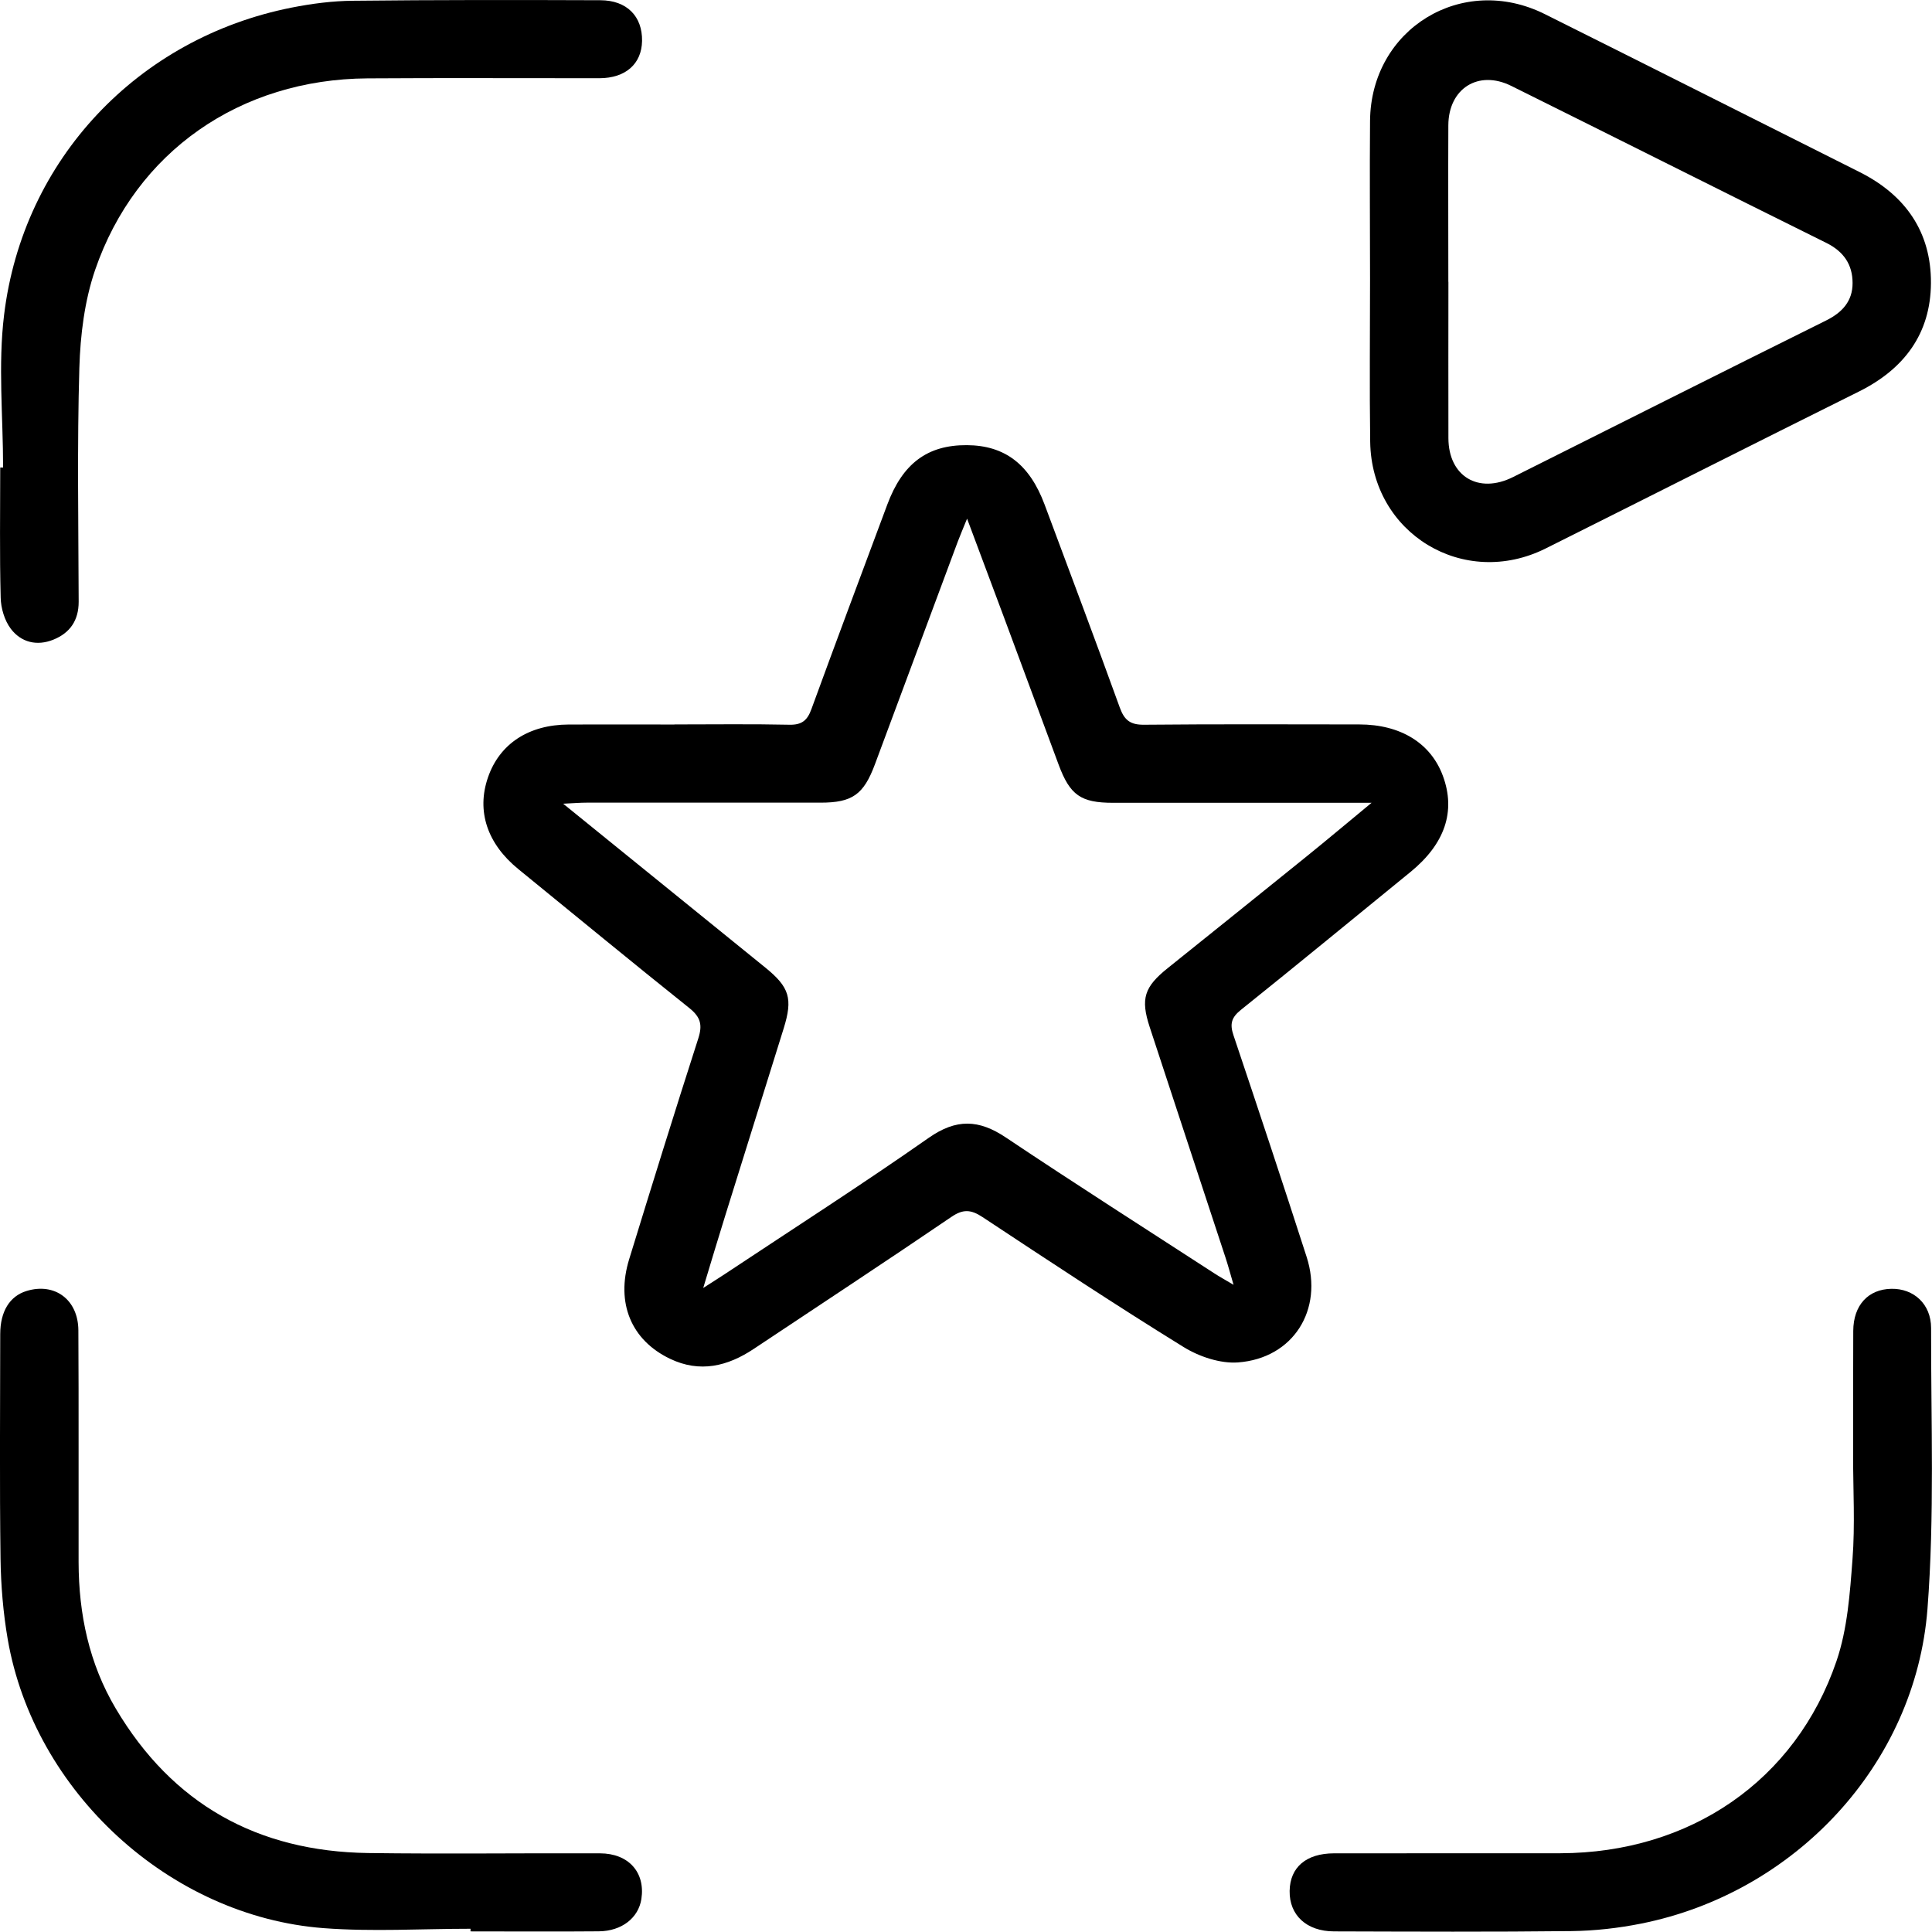
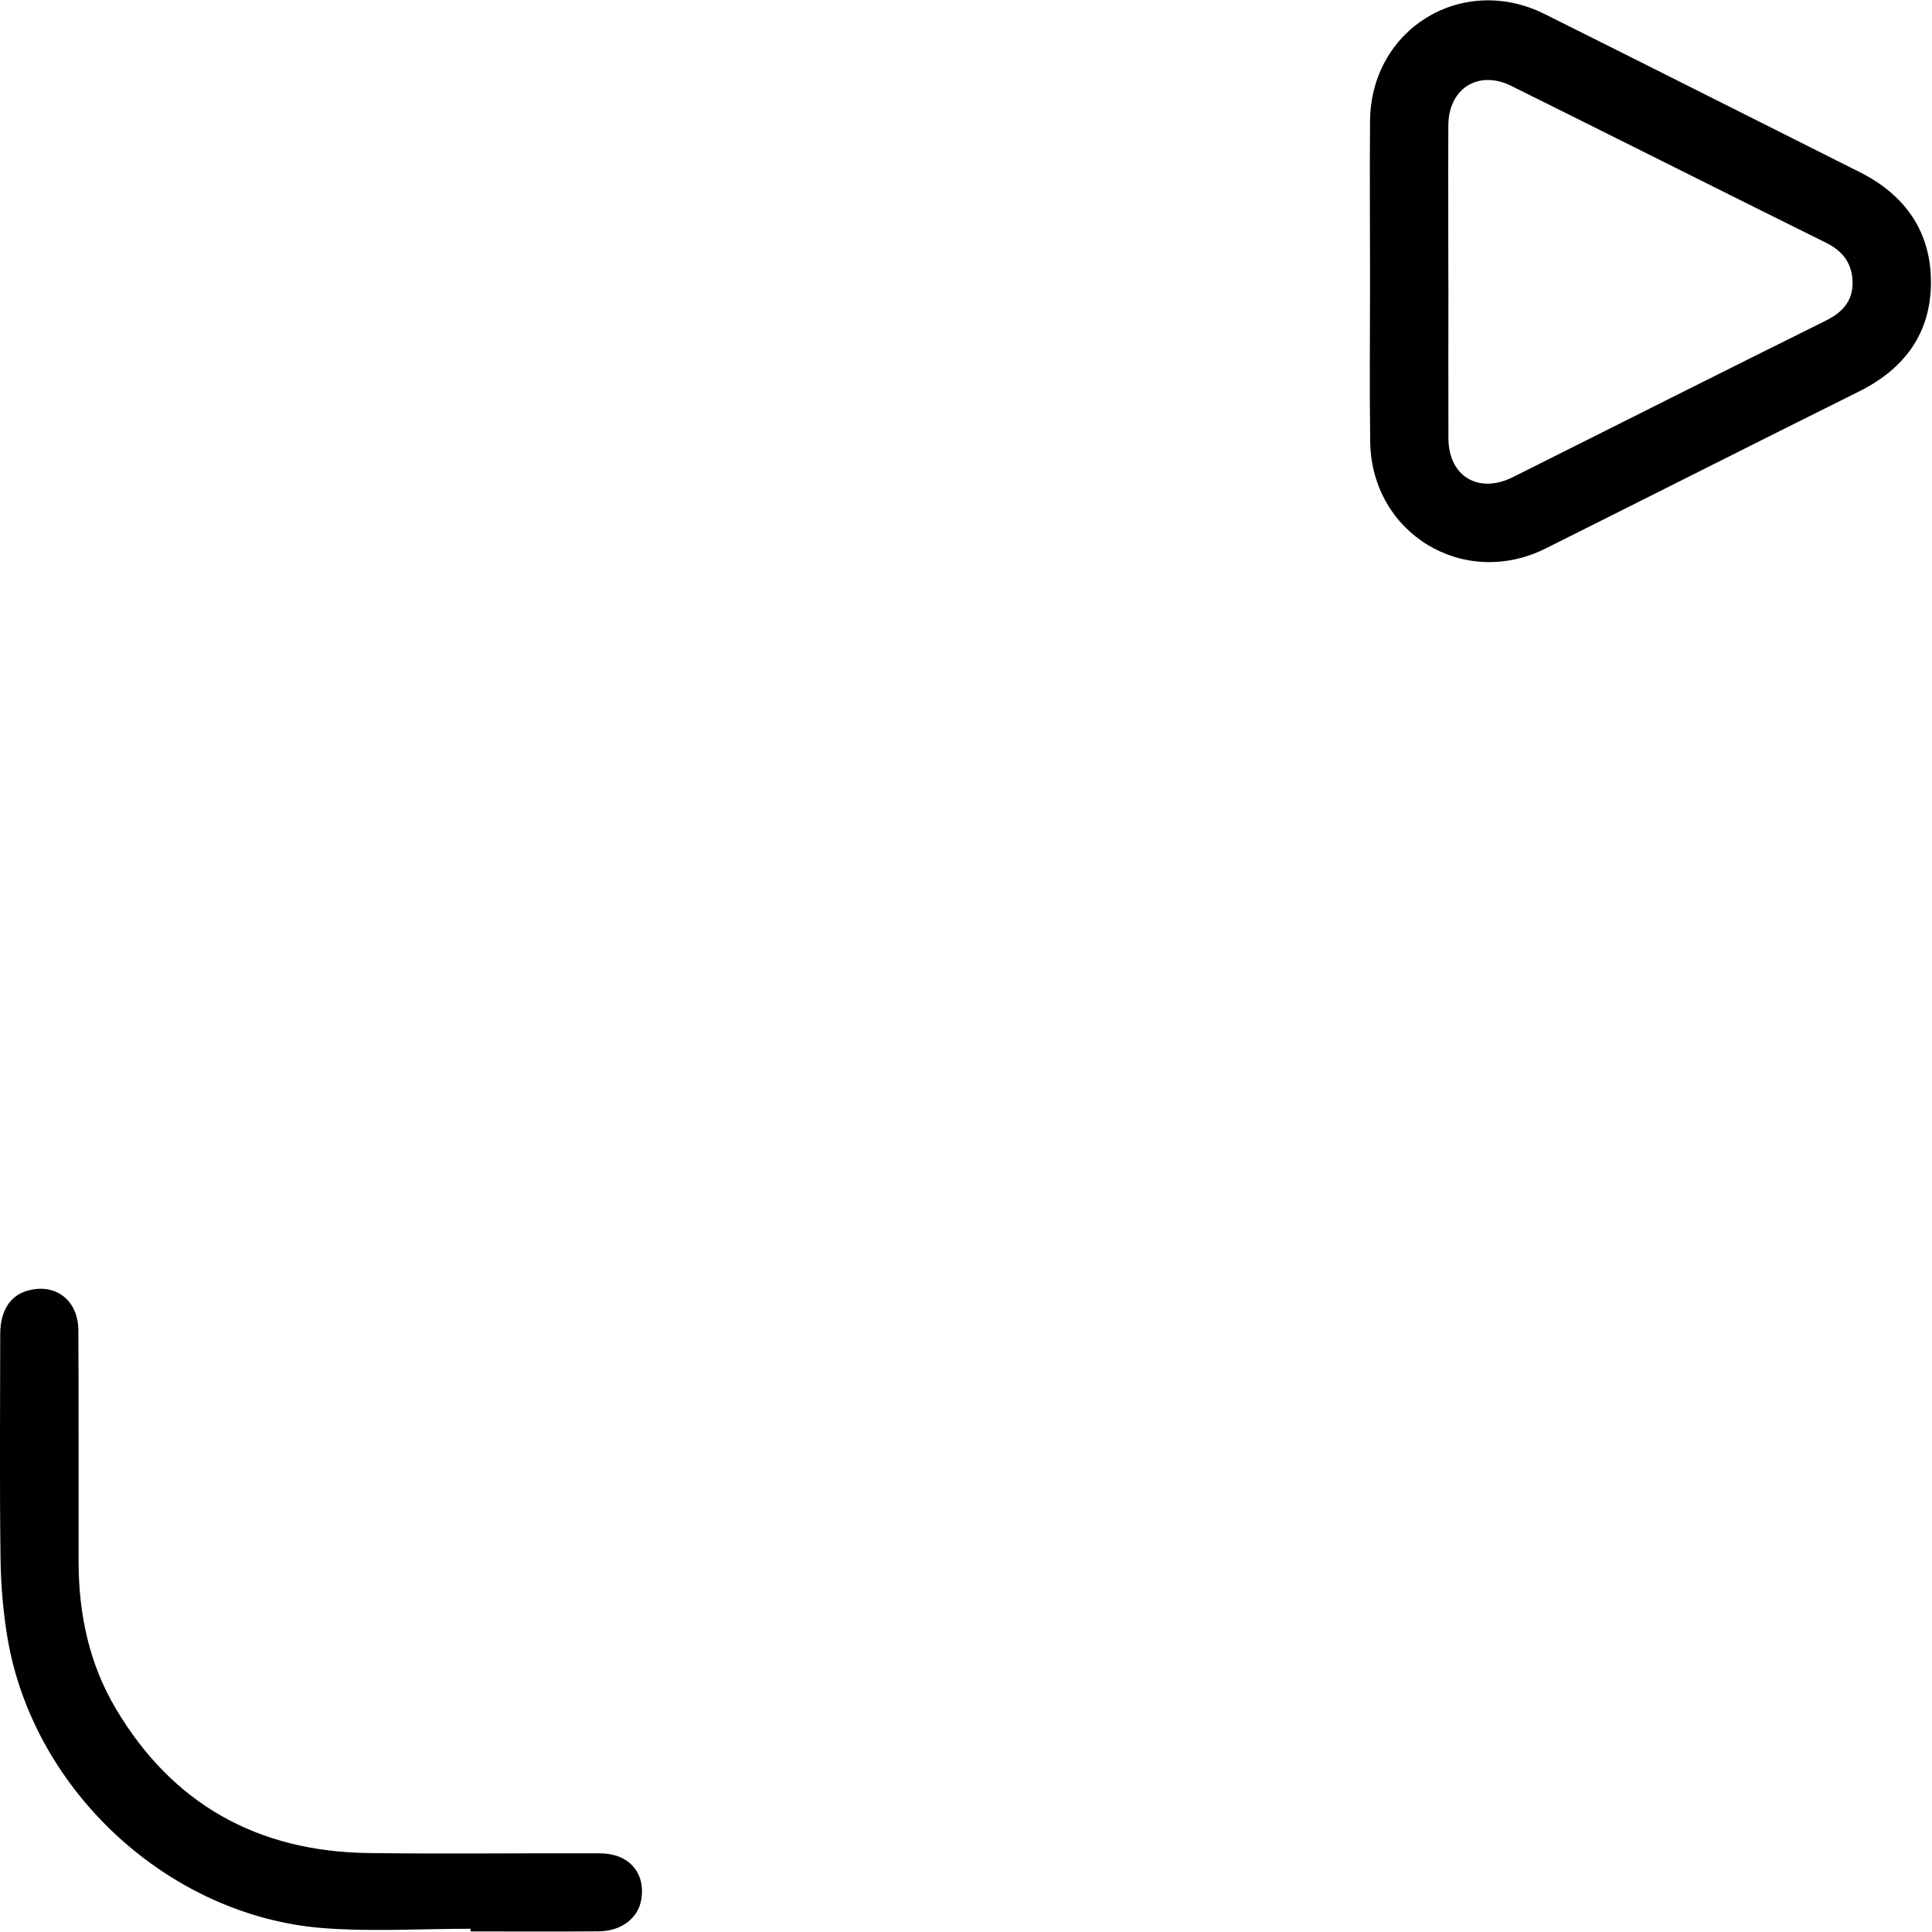
<svg xmlns="http://www.w3.org/2000/svg" id="_Слой_1" data-name=" Слой 1" viewBox="0 0 255.89 255.84">
  <g id="eN0msb.tif">
    <g>
-       <path d="M89.34,95.95c5.08,0,10.16-.07,15.24,.04,1.62,.03,2.35-.58,2.88-2.04,3.31-9.06,6.69-18.08,10.06-27.12,2.03-5.45,5.32-7.9,10.54-7.87,5.03,.03,8.31,2.54,10.3,7.88,3.34,8.96,6.71,17.9,9.96,26.89,.61,1.68,1.41,2.28,3.22,2.26,9.49-.09,18.99-.05,28.48-.04,5.49,0,9.49,2.48,11.09,6.82,1.73,4.69,.27,8.99-4.28,12.71-7.49,6.1-14.94,12.24-22.48,18.28-1.26,1.01-1.48,1.87-.98,3.35,3.28,9.77,6.53,19.55,9.69,29.36,2.26,7-1.77,13.44-9.09,13.98-2.35,.17-5.13-.76-7.19-2.03-8.99-5.55-17.81-11.38-26.63-17.21-1.54-1.02-2.59-1.1-4.16-.02-8.67,5.9-17.43,11.66-26.16,17.47-3.47,2.31-7.13,3.2-11.08,1.31-5.15-2.46-7.2-7.39-5.42-13.18,3-9.77,6.03-19.53,9.16-29.26,.57-1.78,.31-2.81-1.17-4-7.61-6.08-15.13-12.28-22.68-18.43-4.11-3.35-5.55-7.67-4.01-12.13,1.53-4.45,5.38-6.99,10.7-7.01,4.66-.02,9.33,0,13.99,0Zm38.74-27.24c-.57,1.41-.92,2.22-1.23,3.04-3.66,9.82-7.31,19.64-10.96,29.46-1.5,4.03-2.99,5.1-7.21,5.1-10.33,0-20.66,0-30.99,0-.83,0-1.66,.07-3.1,.14,9.3,7.54,18.04,14.61,26.77,21.7,3.22,2.61,3.66,4.12,2.44,8.05-2.57,8.25-5.16,16.5-7.73,24.76-.93,2.98-1.82,5.96-2.93,9.63,1.37-.88,2.12-1.35,2.86-1.84,9.02-5.99,18.13-11.83,27-18.04,3.65-2.56,6.64-2.45,10.21-.06,9.13,6.11,18.4,12.02,27.62,18,.66,.43,1.35,.81,2.55,1.52-.46-1.58-.73-2.59-1.06-3.59-3.35-10.19-6.71-20.37-10.05-30.56-1.23-3.75-.71-5.31,2.4-7.8,6.11-4.9,12.21-9.8,18.3-14.72,2.74-2.21,5.43-4.48,8.69-7.17h-3.48c-10.25,0-20.5,0-30.74,0-4.29,0-5.72-1-7.23-5.06-2.41-6.47-4.79-12.94-7.2-19.41-1.55-4.17-3.12-8.34-4.91-13.13Z" />
      <path d="M181.46,37c0-7-.06-13.99,0-20.99,.11-12.2,12.21-19.6,23.15-14.14,13.92,6.95,27.81,13.95,41.71,20.93,6.05,3.04,9.47,7.93,9.43,14.7-.04,6.69-3.54,11.37-9.52,14.35-13.86,6.89-27.66,13.87-41.5,20.79-10.86,5.43-23.08-1.97-23.25-14.13-.1-7.16-.02-14.33-.02-21.49Zm10.38,.32c0,6.91-.02,13.82,0,20.73,.02,5.05,3.99,7.42,8.55,5.14,13.82-6.92,27.63-13.87,41.47-20.74,2.16-1.07,3.52-2.58,3.51-4.97,0-2.43-1.18-4.17-3.46-5.3-13.93-6.9-27.81-13.89-41.74-20.8-4.36-2.17-8.32,.34-8.34,5.22-.03,6.91,0,13.82,0,20.73Z" />
-       <path d="M.41,61.91c0-6.74-.68-13.55,.13-20.19C3.04,21.08,18.3,5.04,38.61,1.01c2.68-.53,5.44-.89,8.17-.91C57.69-.02,68.6-.01,79.51,.03c3.53,.01,5.58,2.14,5.53,5.39-.05,3.04-2.18,4.93-5.64,4.94-10.24,.01-20.49-.05-30.73,.02-16.84,.11-30.68,9.68-36.07,25.37-1.4,4.09-1.96,8.62-2.09,12.97-.3,10.32-.12,20.65-.09,30.98,0,2.48-1.15,4.14-3.37,5.03-2.17,.87-4.26,.35-5.62-1.45-.83-1.1-1.31-2.72-1.34-4.12-.15-5.74-.06-11.49-.06-17.24,.13,0,.25,0,.38,0Z" />
      <path d="M62.33,255.46c-6.49,0-13.01,.41-19.46-.08-20.41-1.55-38.36-18.07-41.85-38.28-.6-3.51-.9-7.1-.95-10.66-.13-9.91-.05-19.82-.04-29.73,0-3.02,1.26-5.04,3.48-5.72,3.73-1.15,6.85,1.14,6.87,5.21,.06,10.24,.01,20.48,.03,30.73,.02,6.86,1.39,13.41,4.92,19.36,7.51,12.68,18.79,18.93,33.41,19.14,10.24,.14,20.48,0,30.73,.04,3.8,.01,6.02,2.54,5.48,6.05-.39,2.5-2.59,4.25-5.64,4.28-5.66,.05-11.32,.01-16.99,.01,0-.12,0-.24,0-.35Z" />
-       <path d="M245.45,192.77c0-5.5-.02-11,.01-16.5,.02-3.41,1.99-5.52,5.06-5.57,2.93-.05,5.25,2,5.25,5.2-.02,12.41,.47,24.87-.48,37.21-1.6,20.59-17.55,37.61-37.94,41.67-3,.6-6.11,.95-9.17,.99-10.5,.12-21,.07-31.49,.04-3.65-.01-5.93-2.16-5.88-5.36,.05-3.13,2.18-4.97,5.88-4.98,10-.02,20,.01,29.99-.01,17.14-.05,31.15-9.59,36.56-25.45,1.45-4.25,1.78-8.95,2.12-13.48,.35-4.56,.08-9.16,.08-13.74Z" />
    </g>
  </g>
</svg>